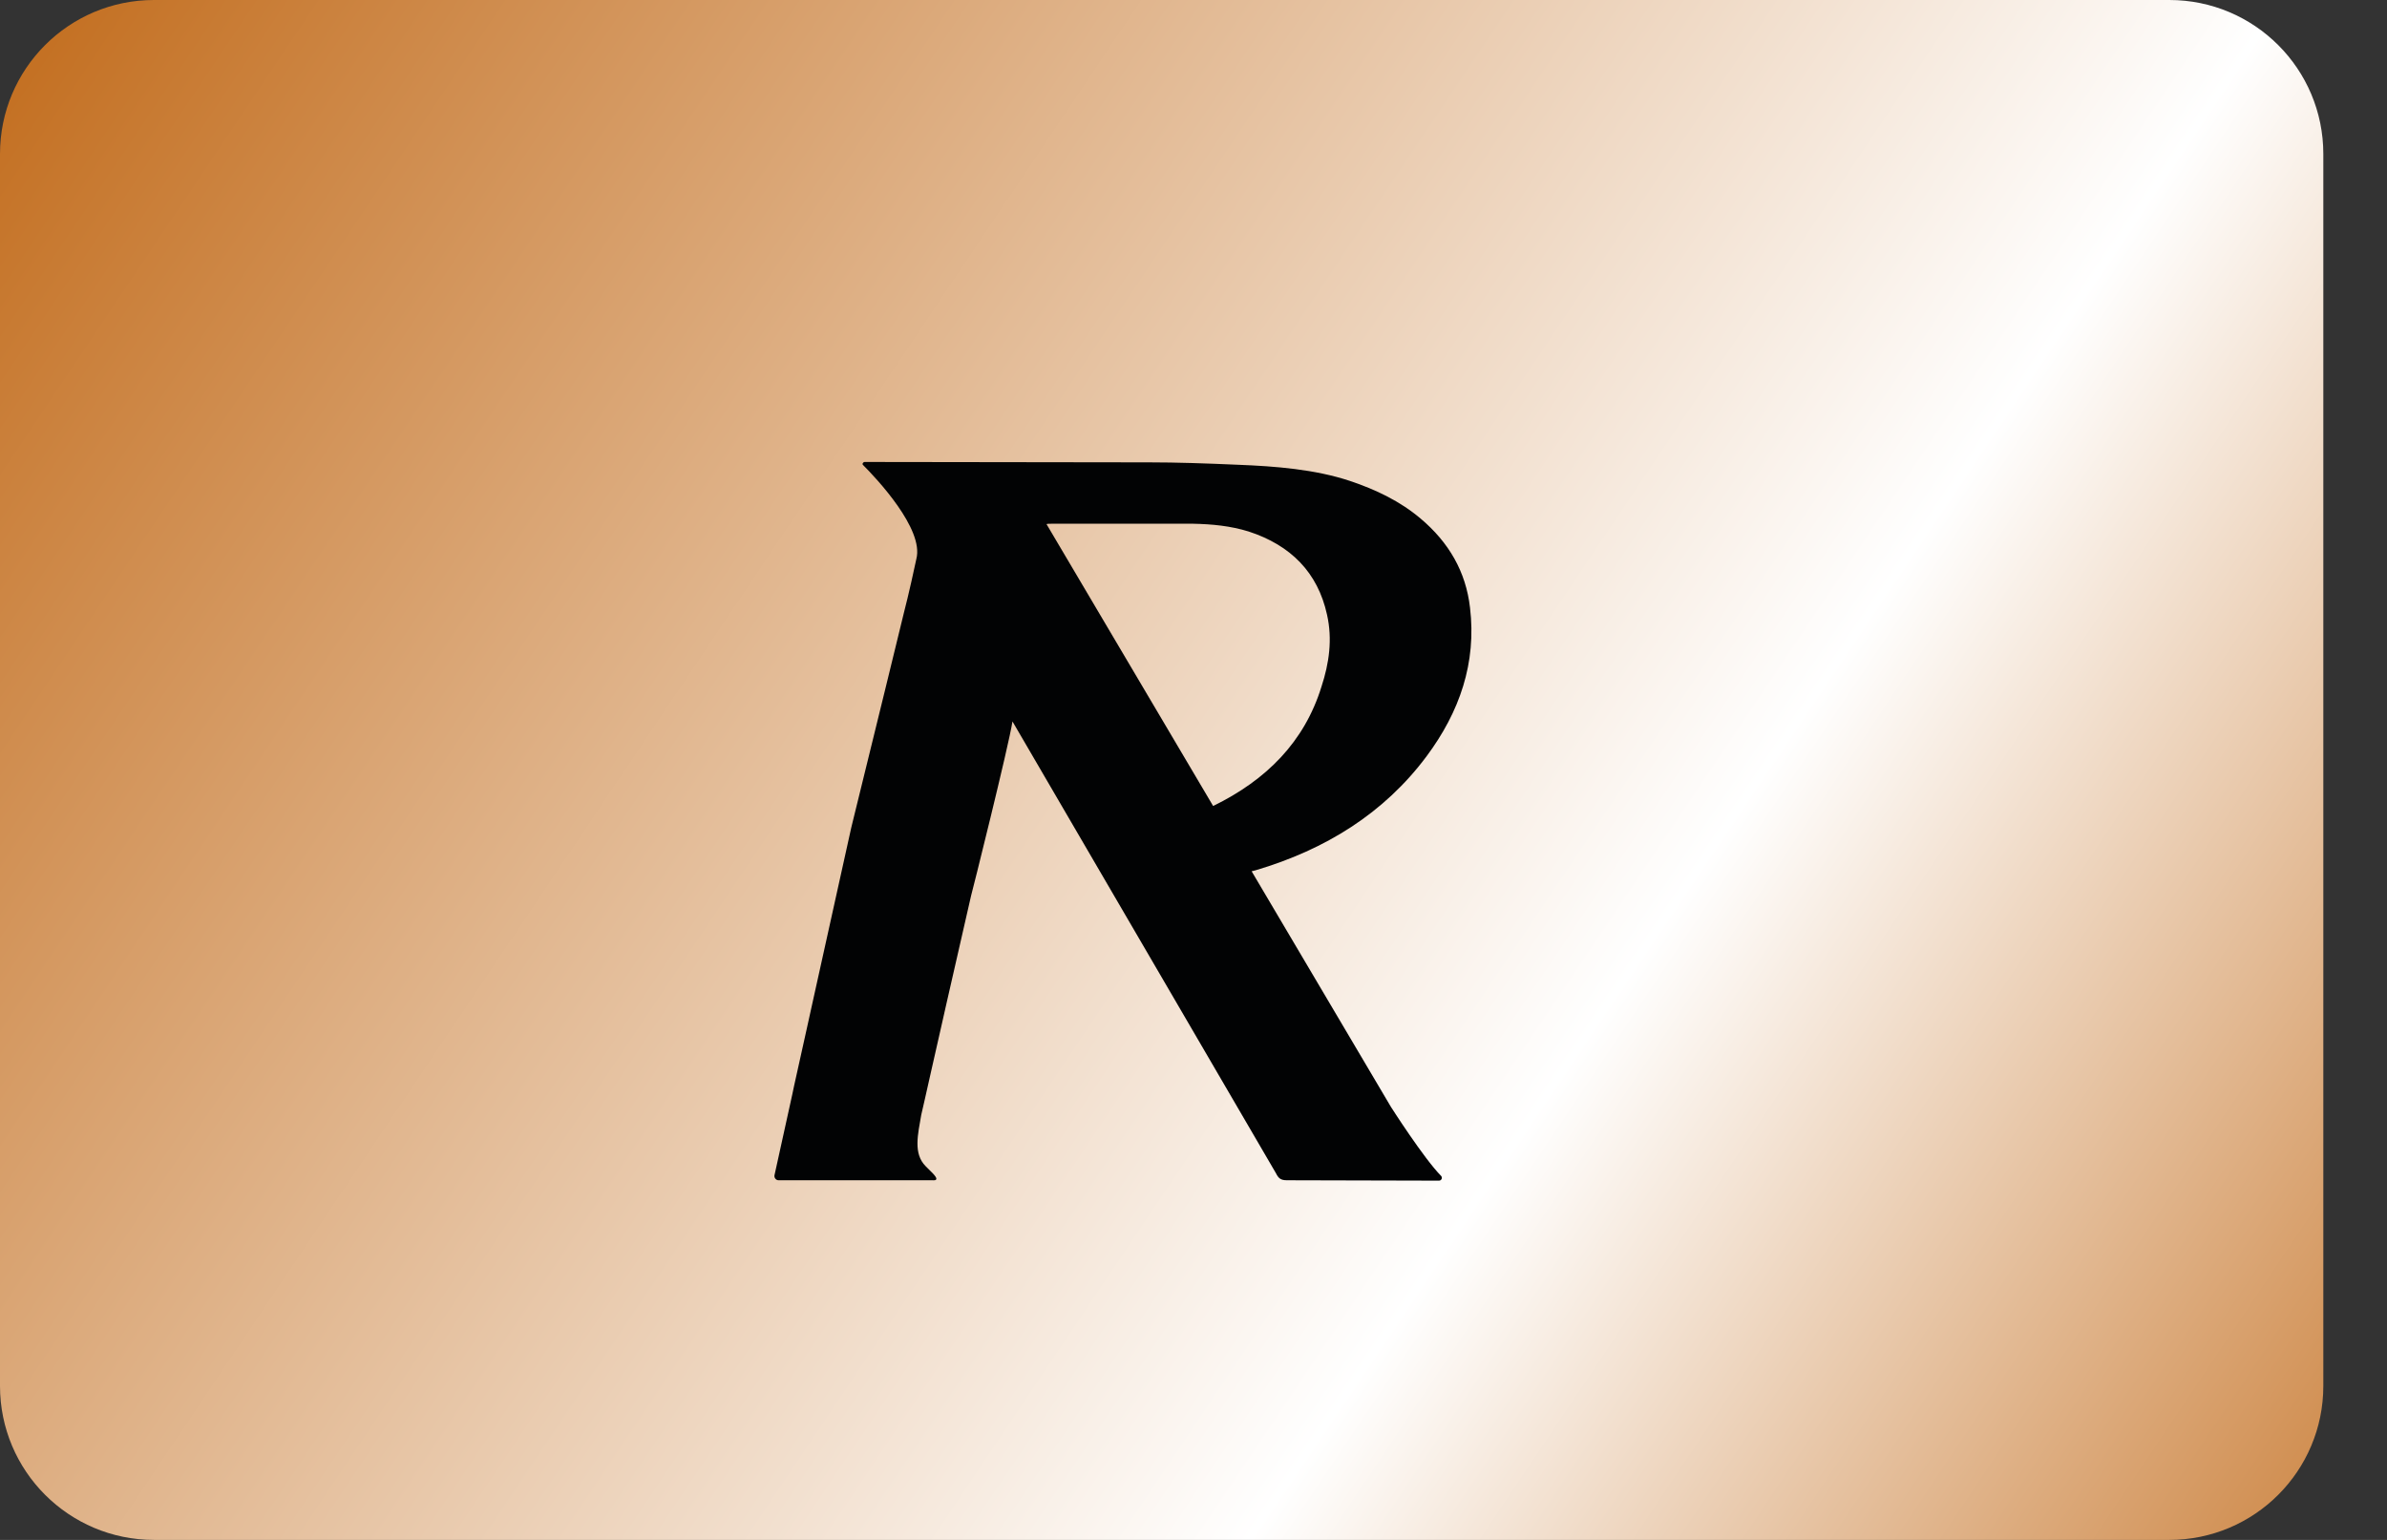
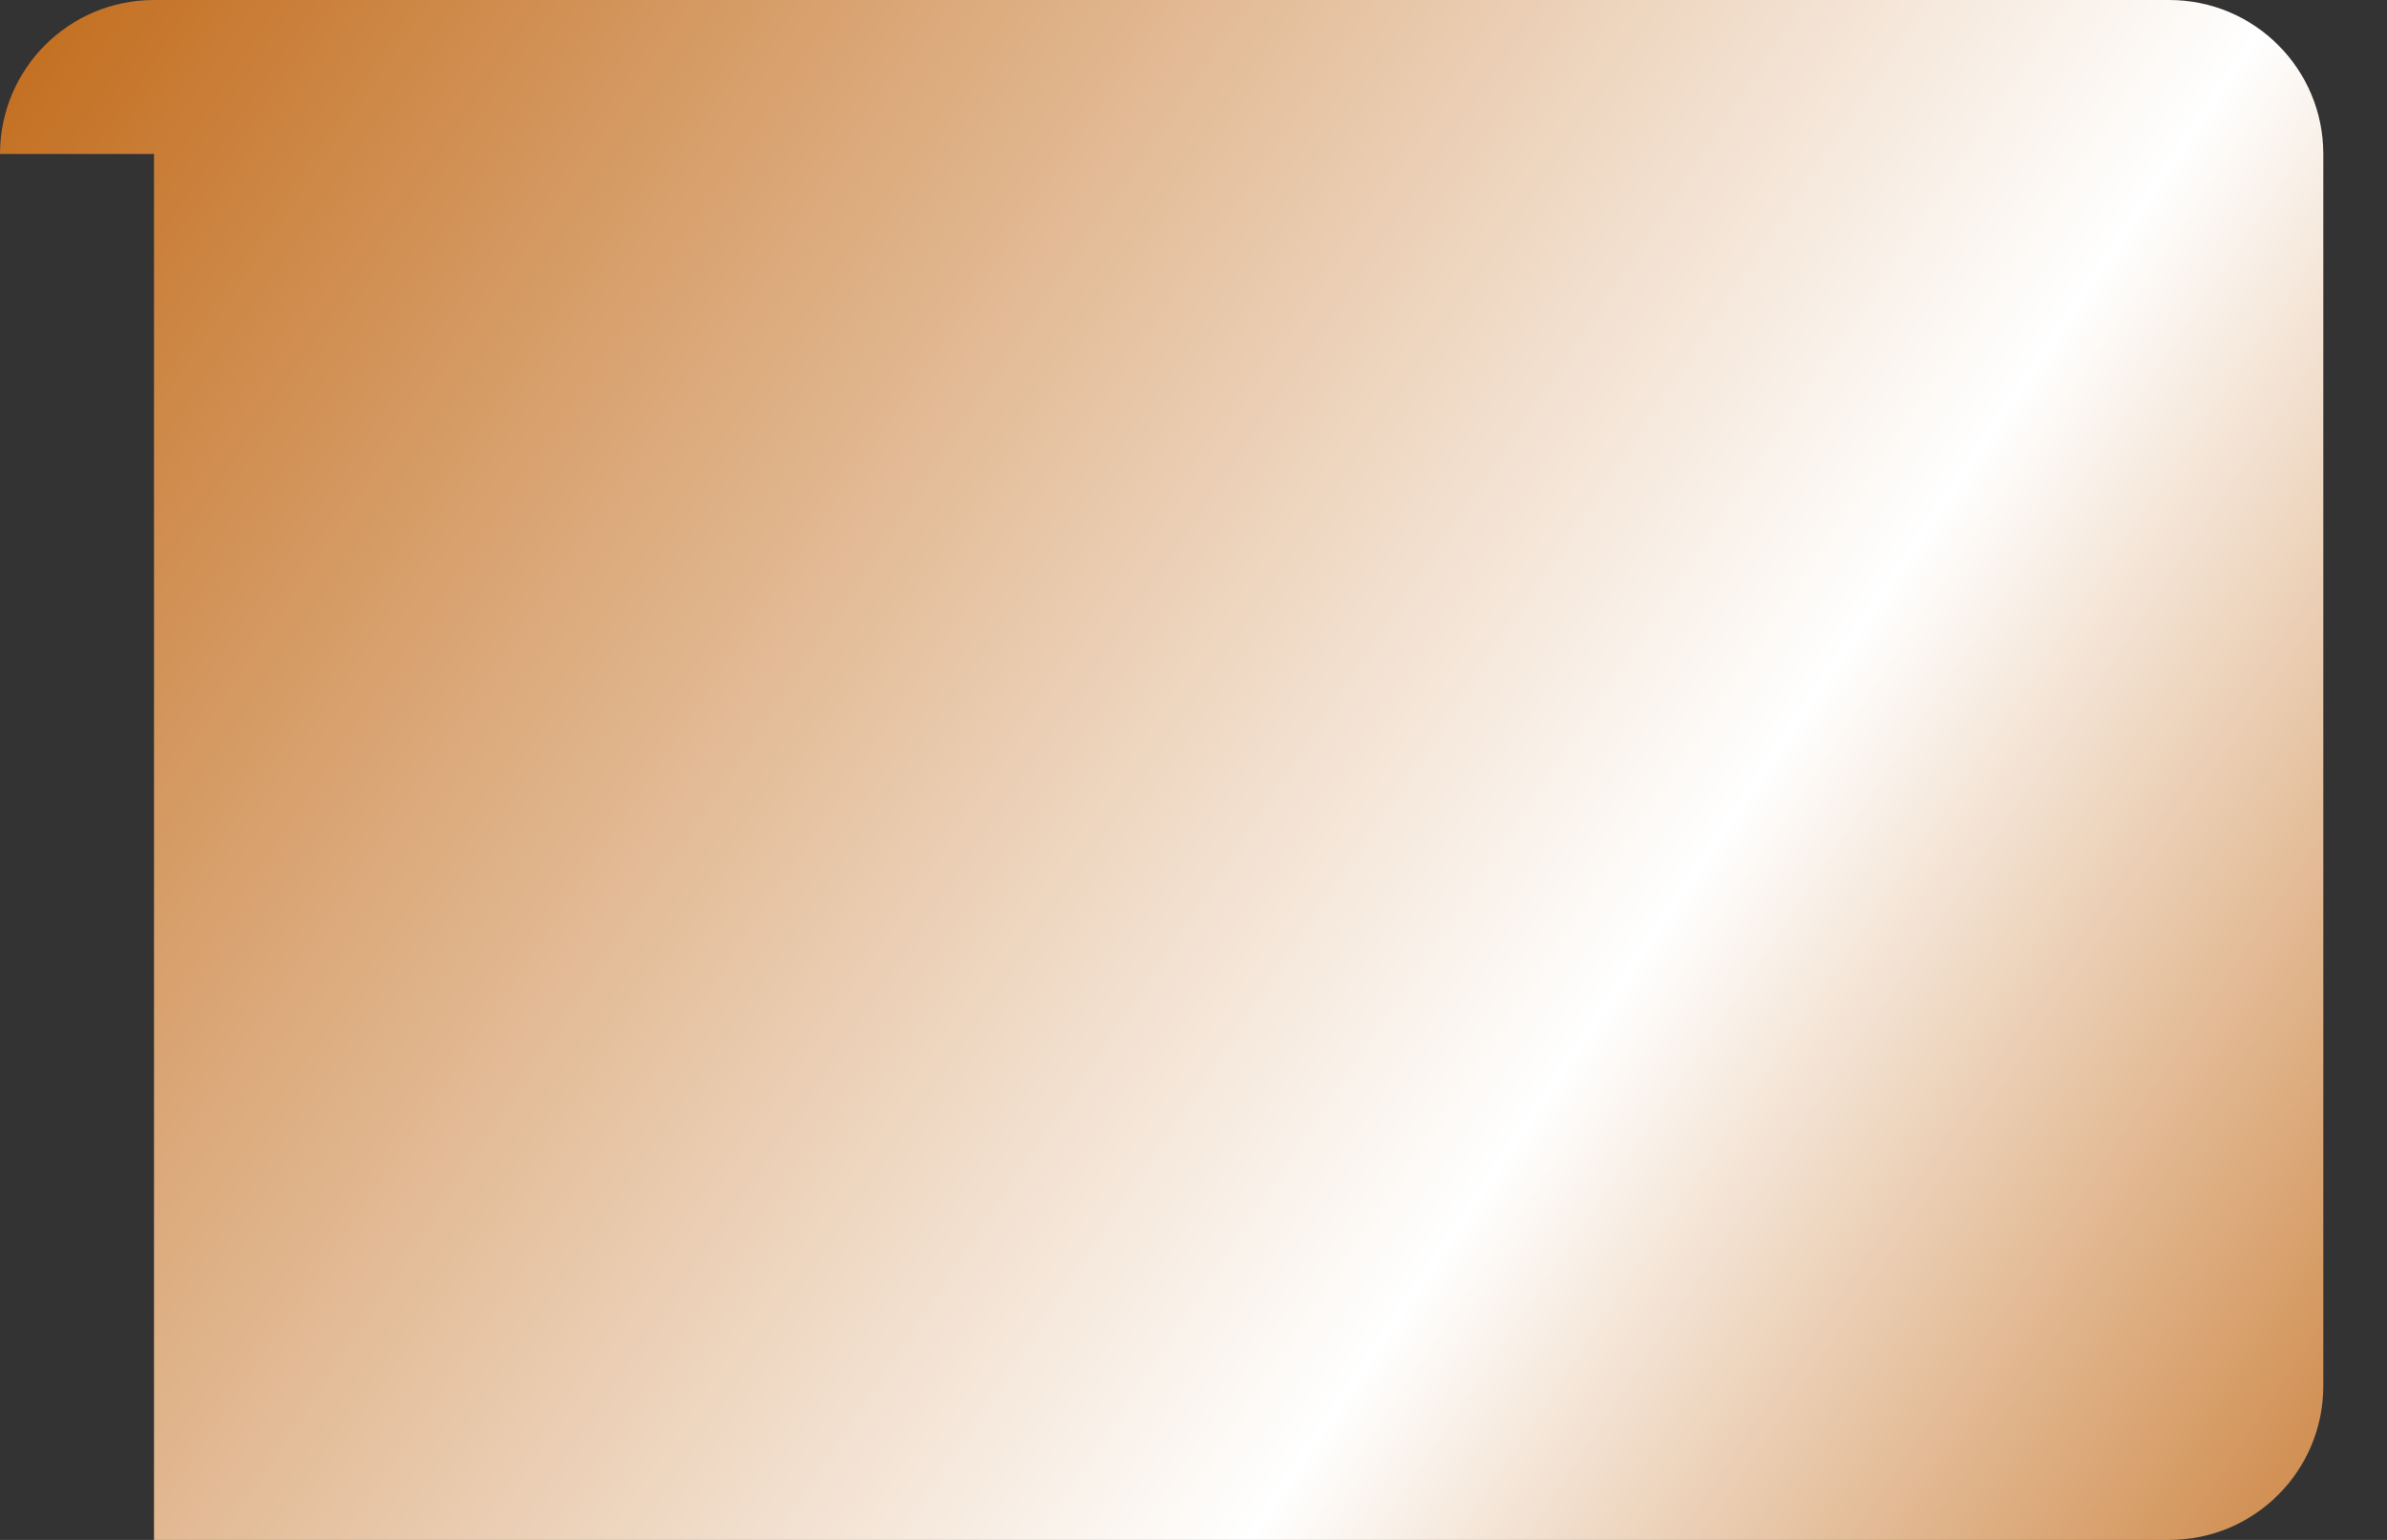
<svg xmlns="http://www.w3.org/2000/svg" viewBox="0 0 31 20" fill="none">
  <rect x="0" y="0" width="31" height="20" fill="#333333" stroke="none" />
-   <path d="M0 2C0 0.895 0.895 0 2 0H28.173C29.278 0 30.173 0.895 30.173 2V18C30.173 19.105 29.278 20 28.173 20H2C0.895 20 0 19.105 0 18V2Z" fill="url(#paint0_linear_2341_6089)" />
-   <path d="M13.149 9.37L16.571 15.238C16.605 15.306 16.634 15.329 16.715 15.329L18.688 15.334C18.721 15.334 18.736 15.297 18.717 15.274C18.491 15.046 18.064 14.376 18.064 14.376L16.255 11.316C16.269 11.312 16.293 11.307 16.307 11.303C17.214 11.034 17.973 10.564 18.525 9.825C18.957 9.246 19.177 8.608 19.091 7.892C19.038 7.427 18.817 7.044 18.448 6.734C18.184 6.511 17.872 6.36 17.531 6.246C17.08 6.096 16.567 6.055 16.072 6.036C15.659 6.018 15.285 6.005 14.925 6.005C14.675 6.005 11.704 6 11.229 6C11.21 6 11.191 6.027 11.21 6.041C11.383 6.214 12.002 6.871 11.901 7.258C11.805 7.71 11.743 7.942 11.743 7.942C11.743 7.942 11.311 9.716 11.056 10.746L10.529 13.127L10.481 13.345L10.313 14.102L10.289 14.216L10.058 15.265C10.053 15.297 10.077 15.329 10.111 15.329H12.108C12.122 15.329 12.16 15.334 12.16 15.311C12.165 15.279 12.074 15.201 12.021 15.146C11.858 14.982 11.921 14.732 11.964 14.481C11.964 14.481 12.045 14.13 12.088 13.934L12.247 13.232L12.285 13.063L12.612 11.631C12.616 11.627 13.101 9.684 13.149 9.37ZM13.591 6.807C13.605 6.802 13.629 6.802 13.668 6.802H15.491C15.741 6.807 15.981 6.83 16.216 6.903C16.763 7.081 17.114 7.436 17.234 7.983C17.306 8.303 17.262 8.613 17.162 8.918C16.941 9.634 16.447 10.131 15.755 10.468L13.591 6.807Z" fill="#020304" />
+   <path d="M0 2C0 0.895 0.895 0 2 0H28.173C29.278 0 30.173 0.895 30.173 2V18C30.173 19.105 29.278 20 28.173 20H2V2Z" fill="url(#paint0_linear_2341_6089)" />
  <defs>
    <linearGradient id="paint0_linear_2341_6089" x1="0" y1="0" x2="30.066" y2="20.16" gradientUnits="userSpaceOnUse">
      <stop stop-color="#C26C1C" />
      <stop offset="0.68" stop-color="white" />
      <stop offset="1" stop-color="#CE8847" />
    </linearGradient>
  </defs>
</svg>